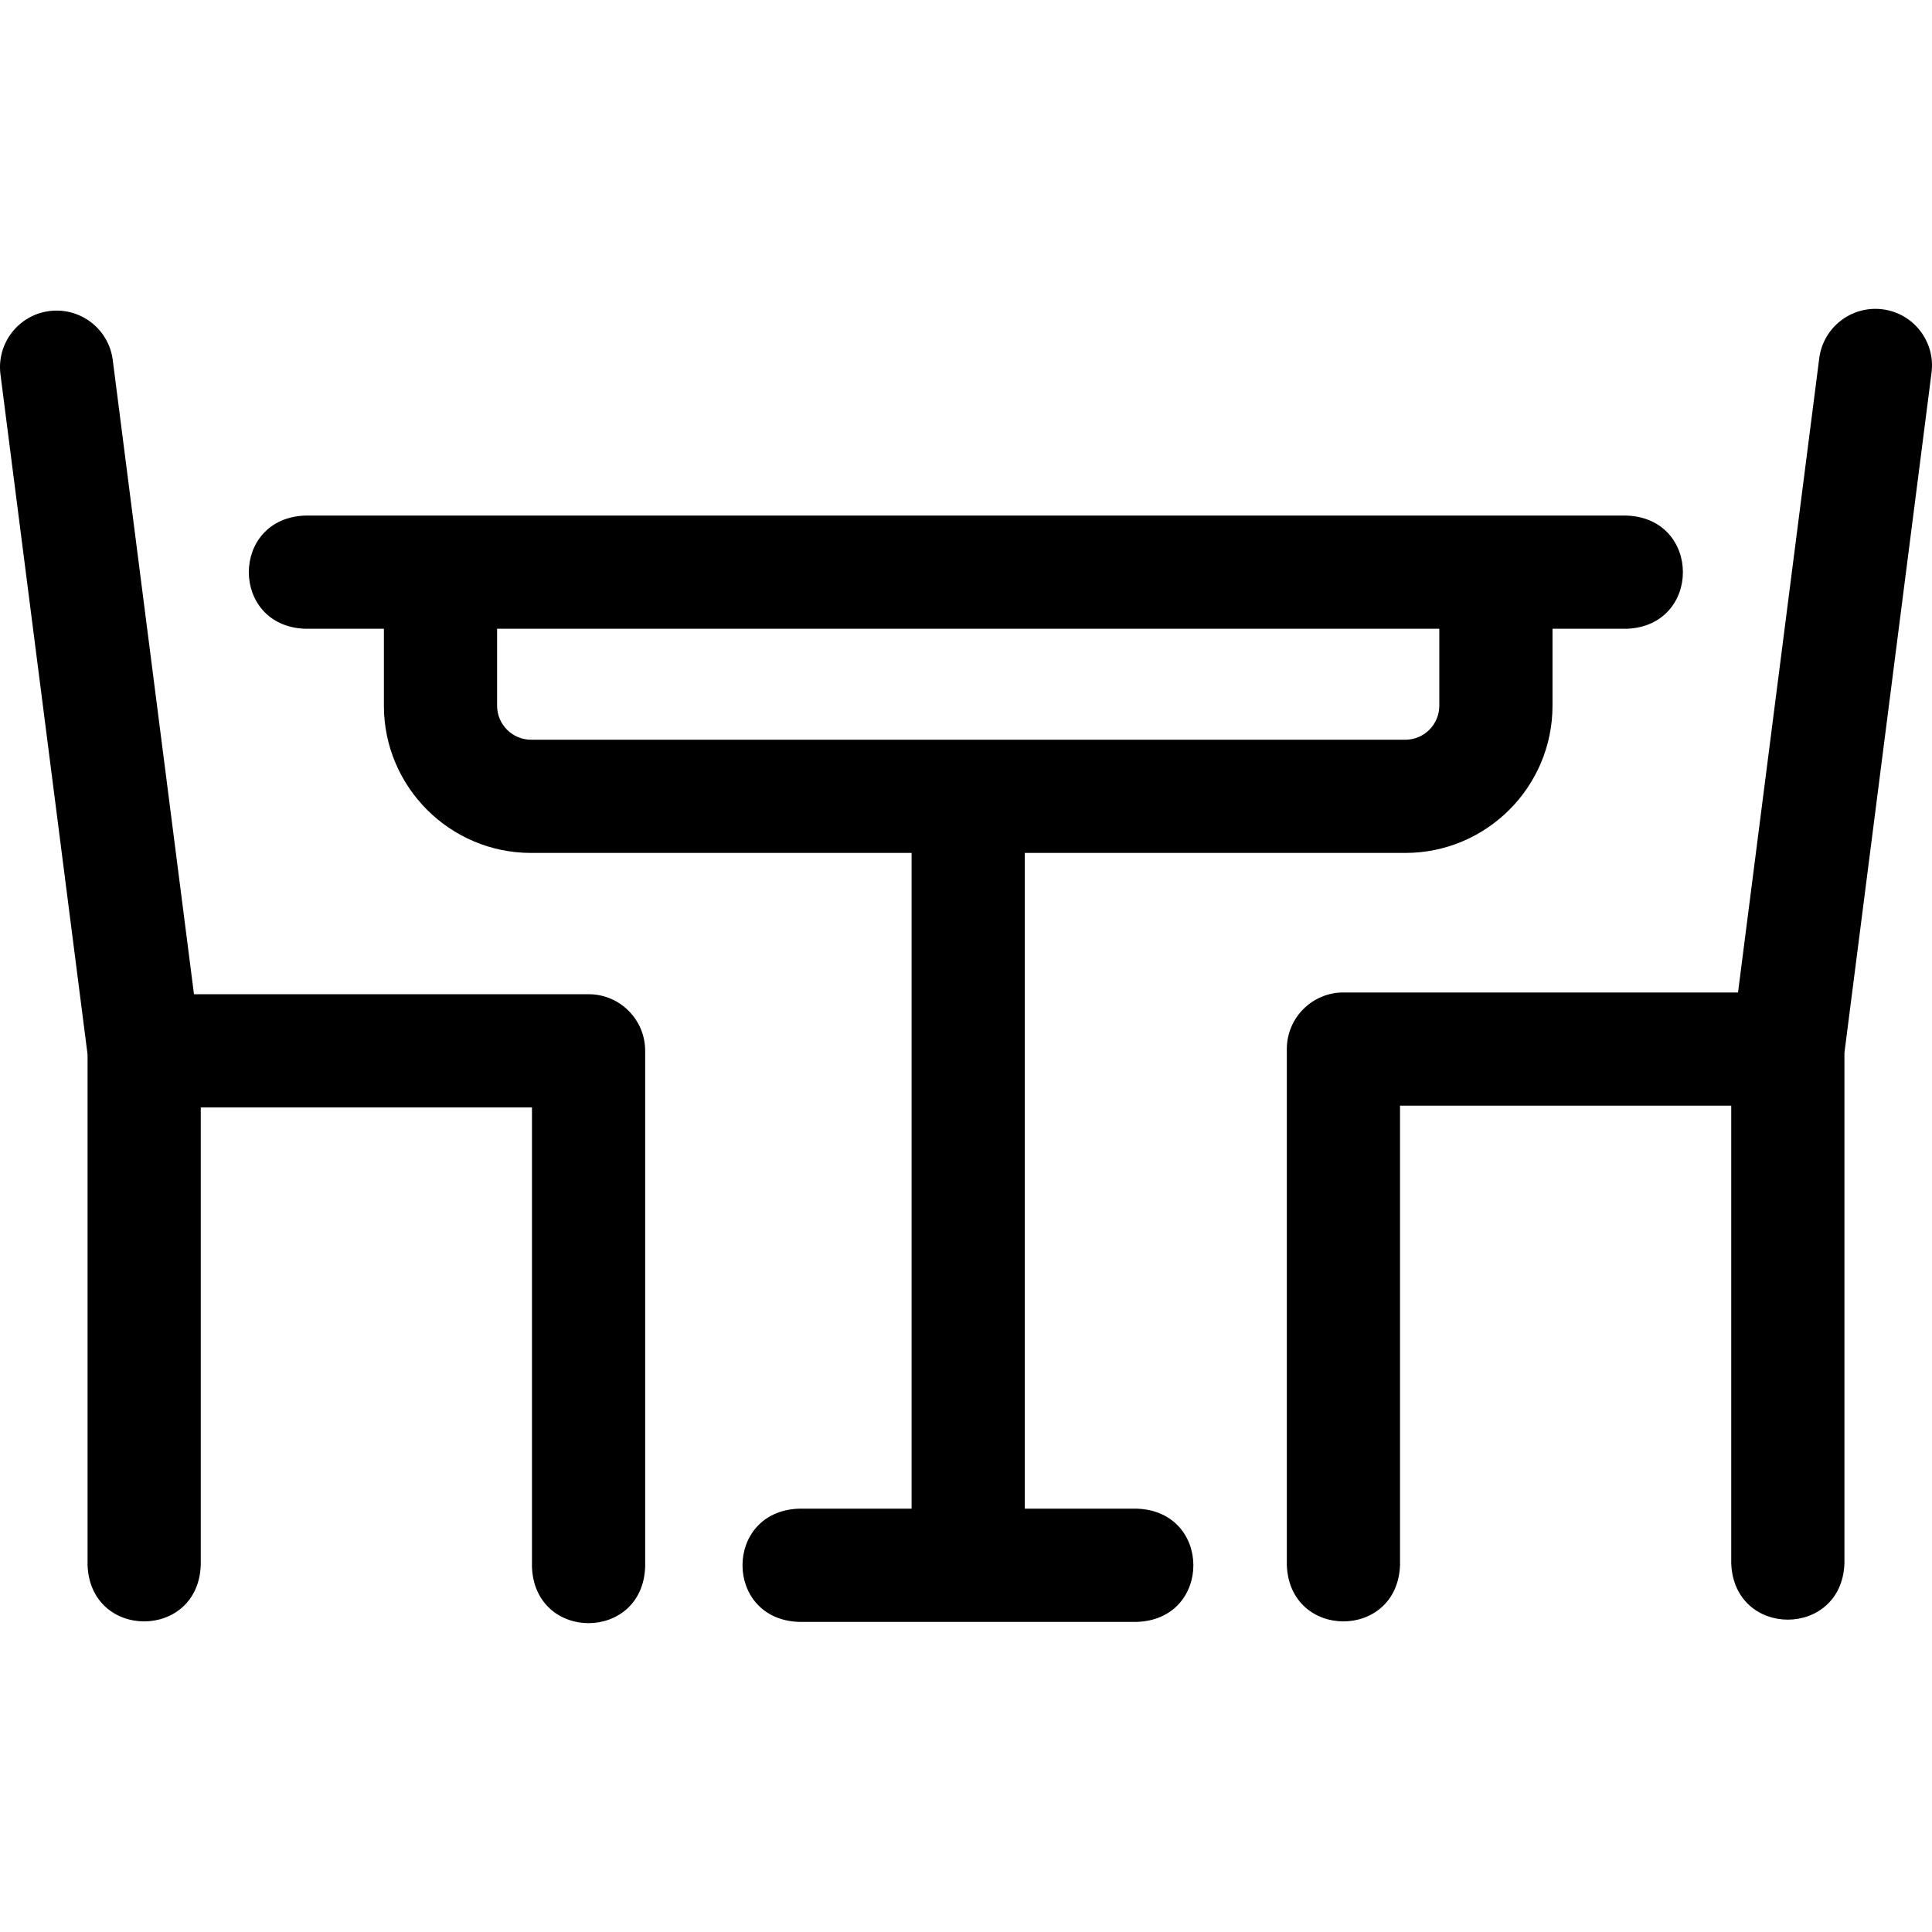
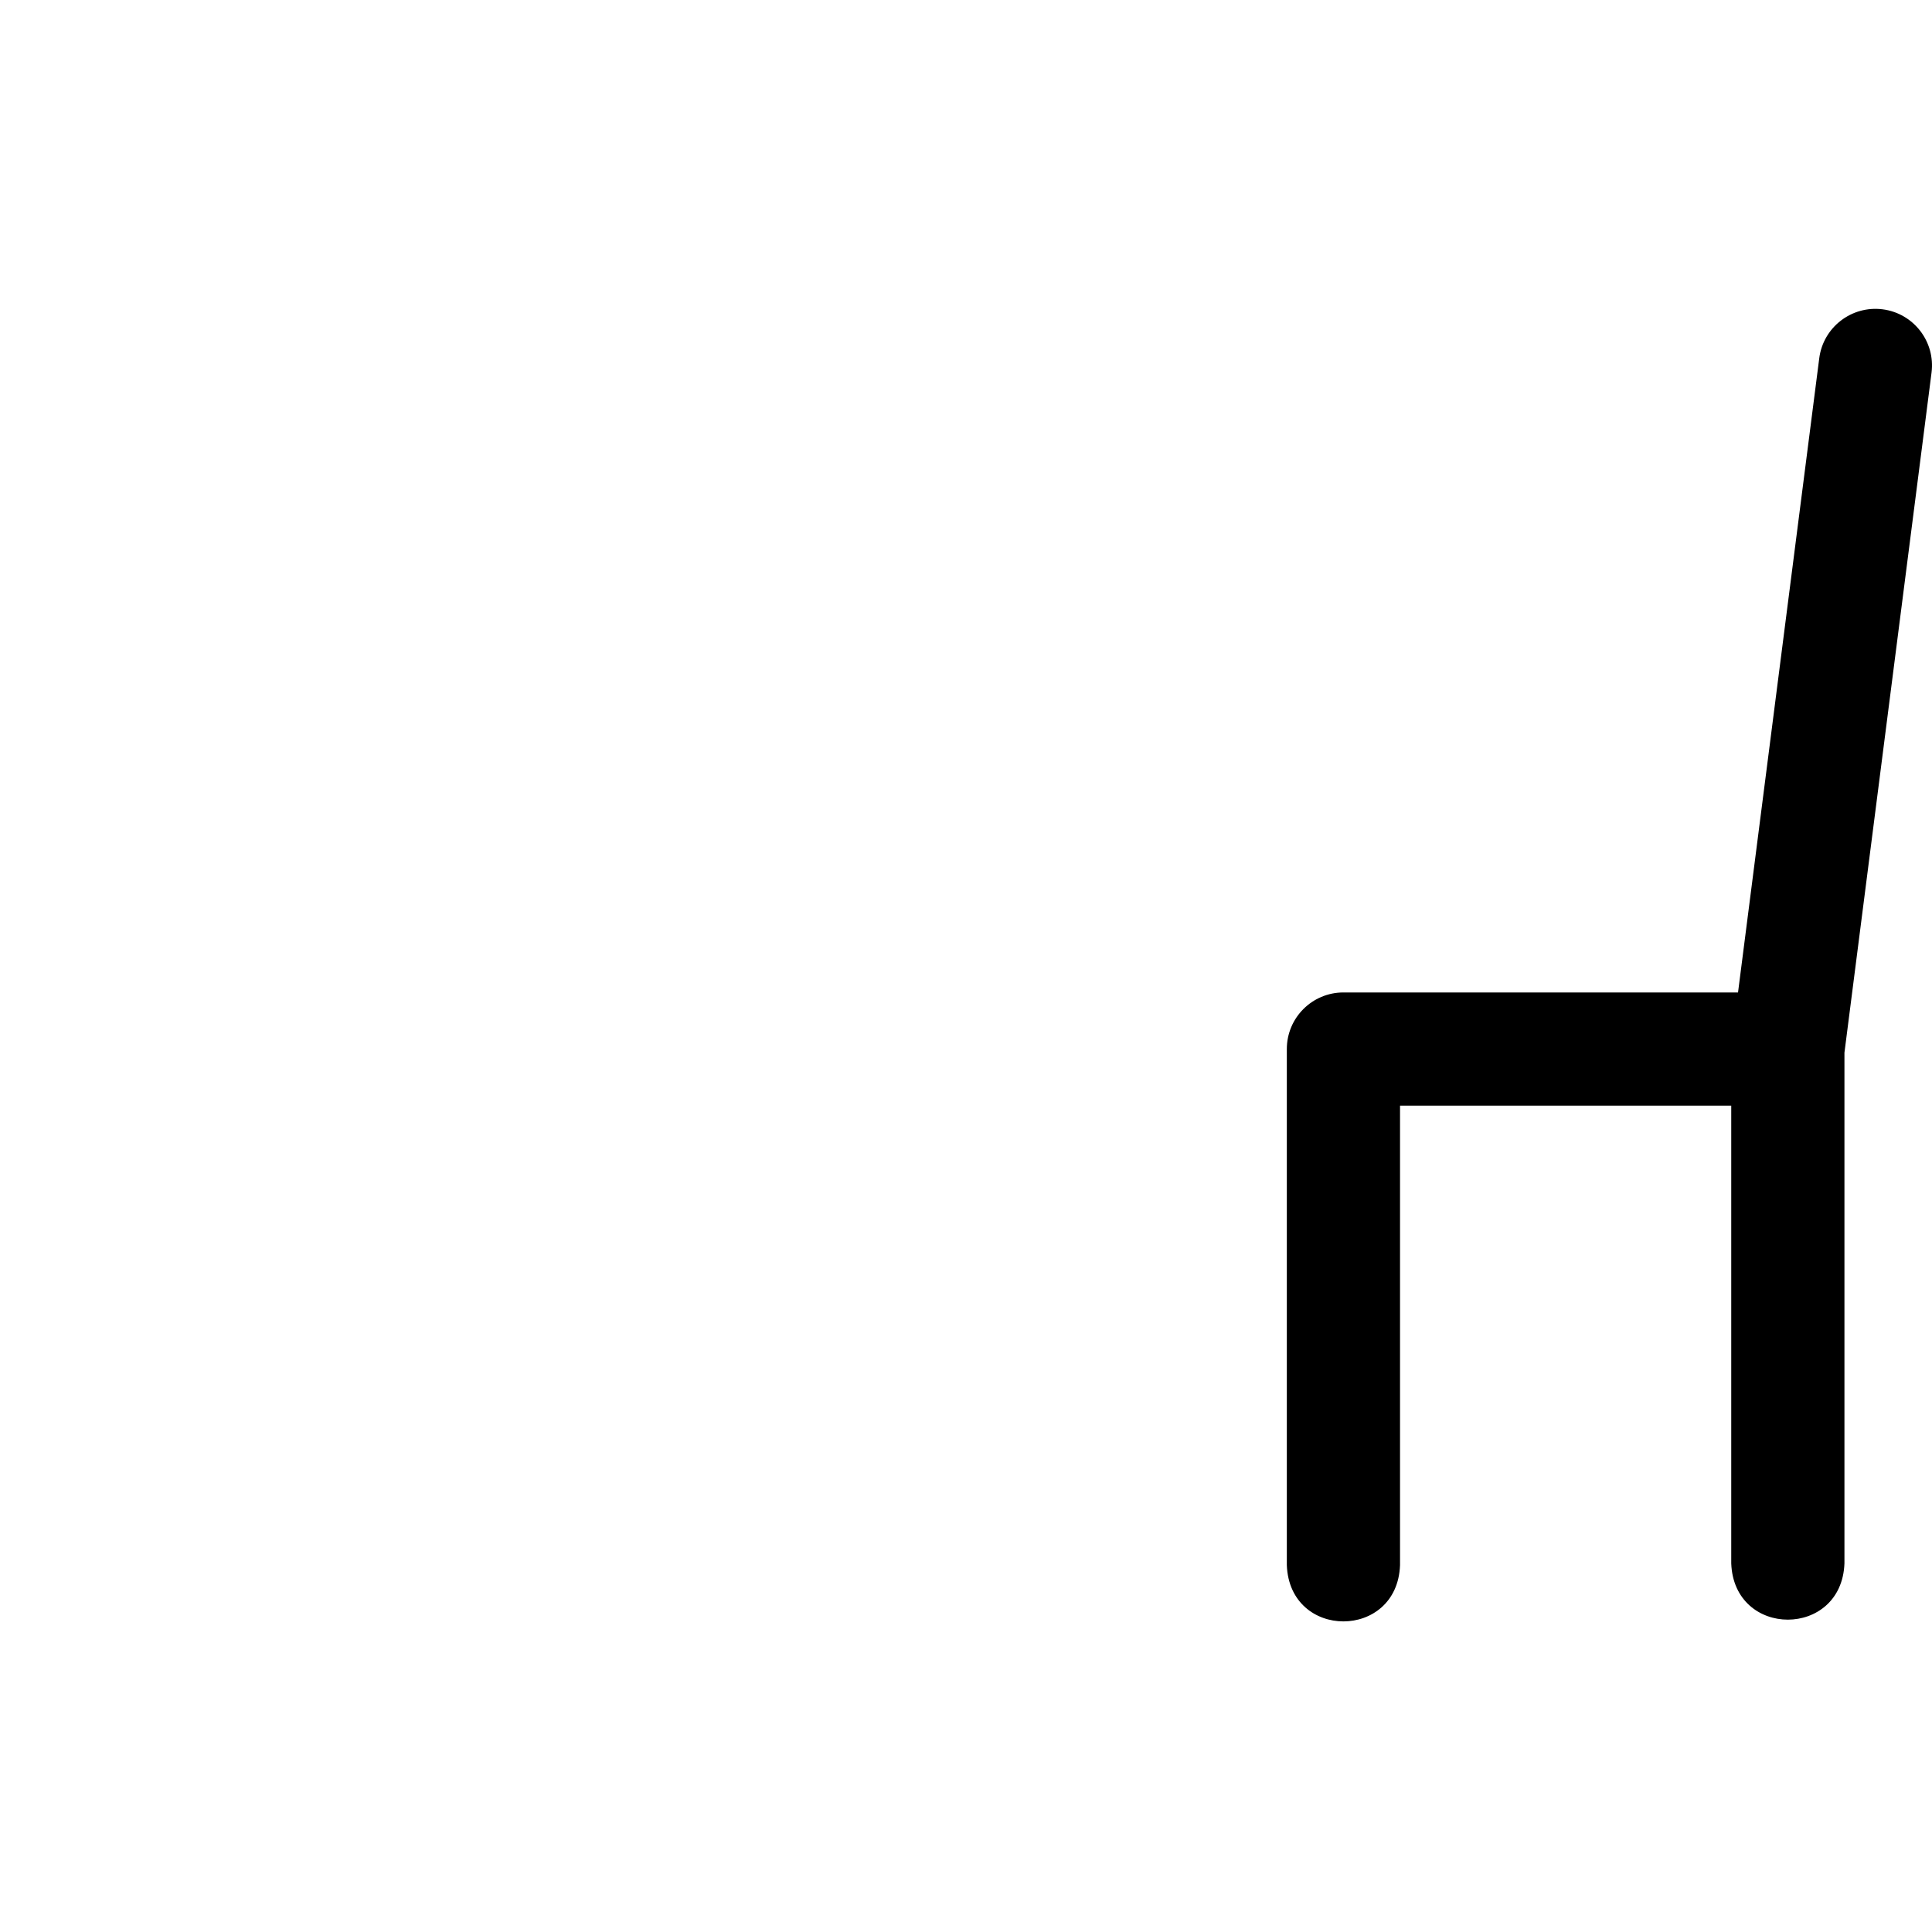
<svg xmlns="http://www.w3.org/2000/svg" id="Layer_1" height="512" viewBox="0 0 512.004 512.004" width="512">
  <g>
-     <path d="m155.978 263.477h-104.572l-21.525-168.071c-1.053-8.218-8.567-14.018-16.784-12.974-8.218 1.053-14.026 8.567-12.974 16.784l23.081 180.217v135.354c.738 19.881 29.269 19.866 30 0v-121.31h87.773v121.773c.738 19.881 29.269 19.866 30 0v-136.773c.001-8.284-6.715-15-14.999-15z" />
    <path d="m498.907 81.969c-8.215-1.039-15.731 4.758-16.784 12.974l-21.525 168.071h-104.573c-8.284 0-15 6.716-15 15v136.773c.738 19.881 29.269 19.866 30 0v-121.773h87.775v121.31c.738 19.881 29.269 19.866 30 0v-135.354l23.081-180.217c1.052-8.217-4.756-15.731-12.974-16.784z" />
-     <path d="m301.355 399.82h-29.771v-173.782h100.839c21.51 0 39.01-17.5 39.01-39.01v-20.395h19.653c19.881-.738 19.866-29.269 0-30h-350.24c-19.881.738-19.866 29.269 0 30h20.891v20.395c0 21.51 17.5 39.01 39.01 39.01h100.838v173.782h-29.908c-19.881.738-19.866 29.269 0 30h89.68c19.879-.738 19.864-29.27-.002-30zm-169.619-212.791v-20.395h249.696v20.395c0 4.968-4.042 9.01-9.01 9.01h-231.676c-4.968-.001-9.01-4.043-9.01-9.01z" />
  </g>
</svg>